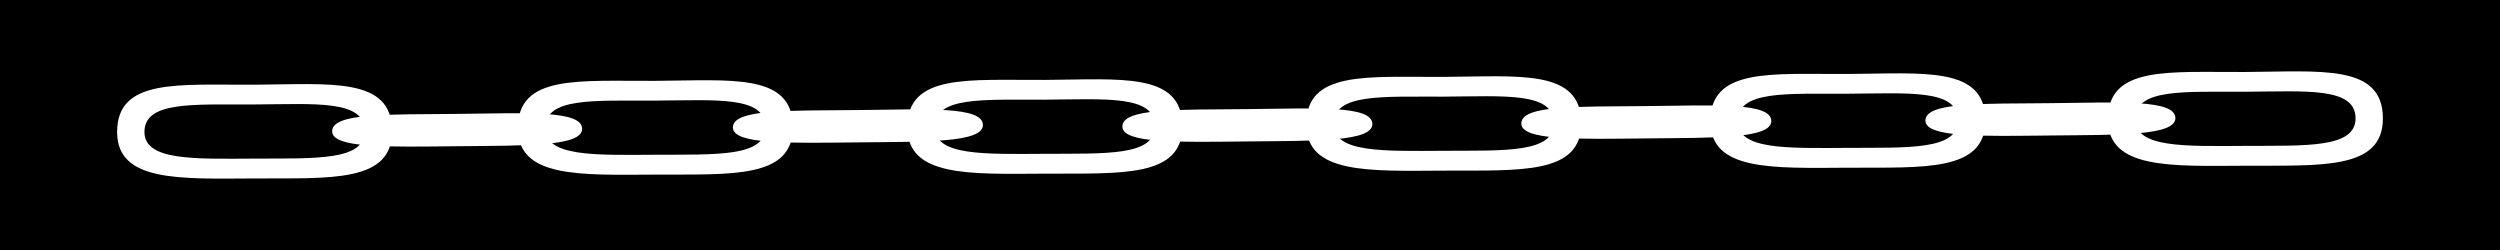
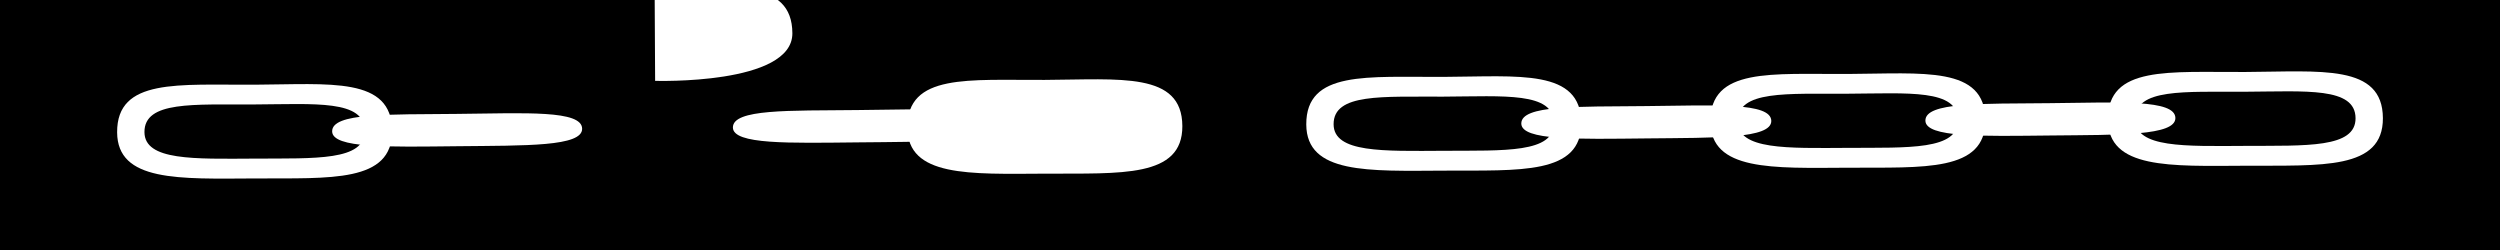
<svg xmlns="http://www.w3.org/2000/svg" viewBox="0 0 1000 100" version="1.0">
  <path fill-rule="evenodd" d="M0 0h1000v100H0z" />
  <path d="M898.06 28.793c-30.36.16-55.02-2.67-54.9 19.05.1 19.82 24.74 18.61 55.1 18.45s55.01 1.72 54.9-19.05c-.12-21.71-24.75-18.62-55.1-18.45z" fill="#fff" />
  <path d="M898.1 36.693c-24.33.13-44.08-1.47-44.01 11.07.06 11.45 19.8 10.72 44.12 10.59 24.33-.13 44.08.93 44.01-11.07-.06-12.54-19.8-10.72-44.12-10.59z" />
  <path d="M739.05 29.586c-30.36.16-55.02-2.67-54.9 19.05.1 19.82 24.74 18.61 55.1 18.45s55.01 1.72 54.9-19.05c-.12-21.71-24.75-18.62-55.1-18.45z" fill="#fff" />
  <path d="M739.09 37.486c-24.33.13-44.08-1.47-44.01 11.07.06 11.45 19.8 10.72 44.12 10.59 24.33-.13 44.08.93 44.01-11.07-.06-12.54-19.8-10.72-44.12-10.59z" />
  <path d="M820.091 41.266c-27.601.29-50.011-.49-49.931 7 .08 6.83 22.47 6.22 50.069 5.93 27.598-.29 50.004.16 49.928-7-.08-7.49-22.468-6.23-50.066-5.93zM577.41 30.755c-30.36.16-55.02-2.67-54.9 19.05.1 19.82 24.74 18.61 55.1 18.45s55.01 1.72 54.9-19.05c-.12-21.71-24.75-18.62-55.1-18.45z" fill="#fff" />
  <path d="M577.45 38.655c-24.33.13-44.08-1.47-44.01 11.07.06 11.45 19.8 10.72 44.12 10.59 24.33-.13 44.08.93 44.01-11.07-.06-12.54-19.8-10.72-44.12-10.59z" />
  <path d="M658.451 42.435c-27.601.29-50.011-.49-49.931 7 .08 6.83 22.47 6.22 50.069 5.93 27.598-.29 50.004.16 49.928-7-.08-7.49-22.468-6.23-50.066-5.93z" fill="#fff" />
  <g>
    <path d="M417.84 31.963c-30.36.16-55.02-2.67-54.9 19.05.1 19.82 24.74 18.61 55.1 18.45s55.01 1.72 54.9-19.05c-.12-21.71-24.75-18.62-55.1-18.45z" fill="#fff" />
-     <path d="M417.88 39.863c-24.33.13-44.08-1.47-44.01 11.07.06 11.45 19.8 10.72 44.12 10.59 24.33-.13 44.08.93 44.01-11.07-.06-12.54-19.8-10.72-44.12-10.59z" />
-     <path d="M498.881 43.643c-27.601.29-50.011-.49-49.931 7 .08 6.83 22.47 6.22 50.069 5.93 27.598-.29 50.004.16 49.928-7-.08-7.49-22.468-6.23-50.066-5.93z" fill="#fff" />
  </g>
  <g>
-     <path d="M262.05 32.34c-30.36.16-55.02-2.67-54.9 19.05.1 19.82 24.74 18.61 55.1 18.45s55.01 1.72 54.9-19.05c-.12-21.71-24.75-18.62-55.1-18.45z" fill="#fff" />
+     <path d="M262.05 32.34s55.01 1.72 54.9-19.05c-.12-21.71-24.75-18.62-55.1-18.45z" fill="#fff" />
    <path d="M262.09 40.24c-24.33.13-44.08-1.47-44.01 11.07.06 11.45 19.8 10.72 44.12 10.59 24.33-.13 44.08.93 44.01-11.07-.06-12.54-19.8-10.72-44.12-10.59z" />
    <path d="M343.091 44.02c-27.601.29-50.011-.49-49.931 7 .08 6.83 22.47 6.22 50.069 5.93 27.598-.29 50.004.16 49.928-7-.08-7.49-22.468-6.23-50.066-5.93z" fill="#fff" />
  </g>
  <g>
    <path d="M101.75 33.88c-30.36.16-55.02-2.67-54.9 19.05.1 19.82 24.74 18.61 55.1 18.45s55.01 1.72 54.9-19.05c-.12-21.71-24.75-18.62-55.1-18.45z" fill="#fff" />
    <path d="M101.79 41.78c-24.33.13-44.08-1.47-44.01 11.07.06 11.45 19.8 10.72 44.12 10.59 24.33-.13 44.08.93 44.01-11.07-.06-12.54-19.8-10.72-44.12-10.59z" />
    <path d="M182.791 45.56c-27.601.29-50.011-.49-49.931 7 .08 6.83 22.47 6.22 50.069 5.93 27.598-.29 50.004.16 49.928-7-.08-7.49-22.468-6.23-50.066-5.93z" fill="#fff" />
  </g>
</svg>